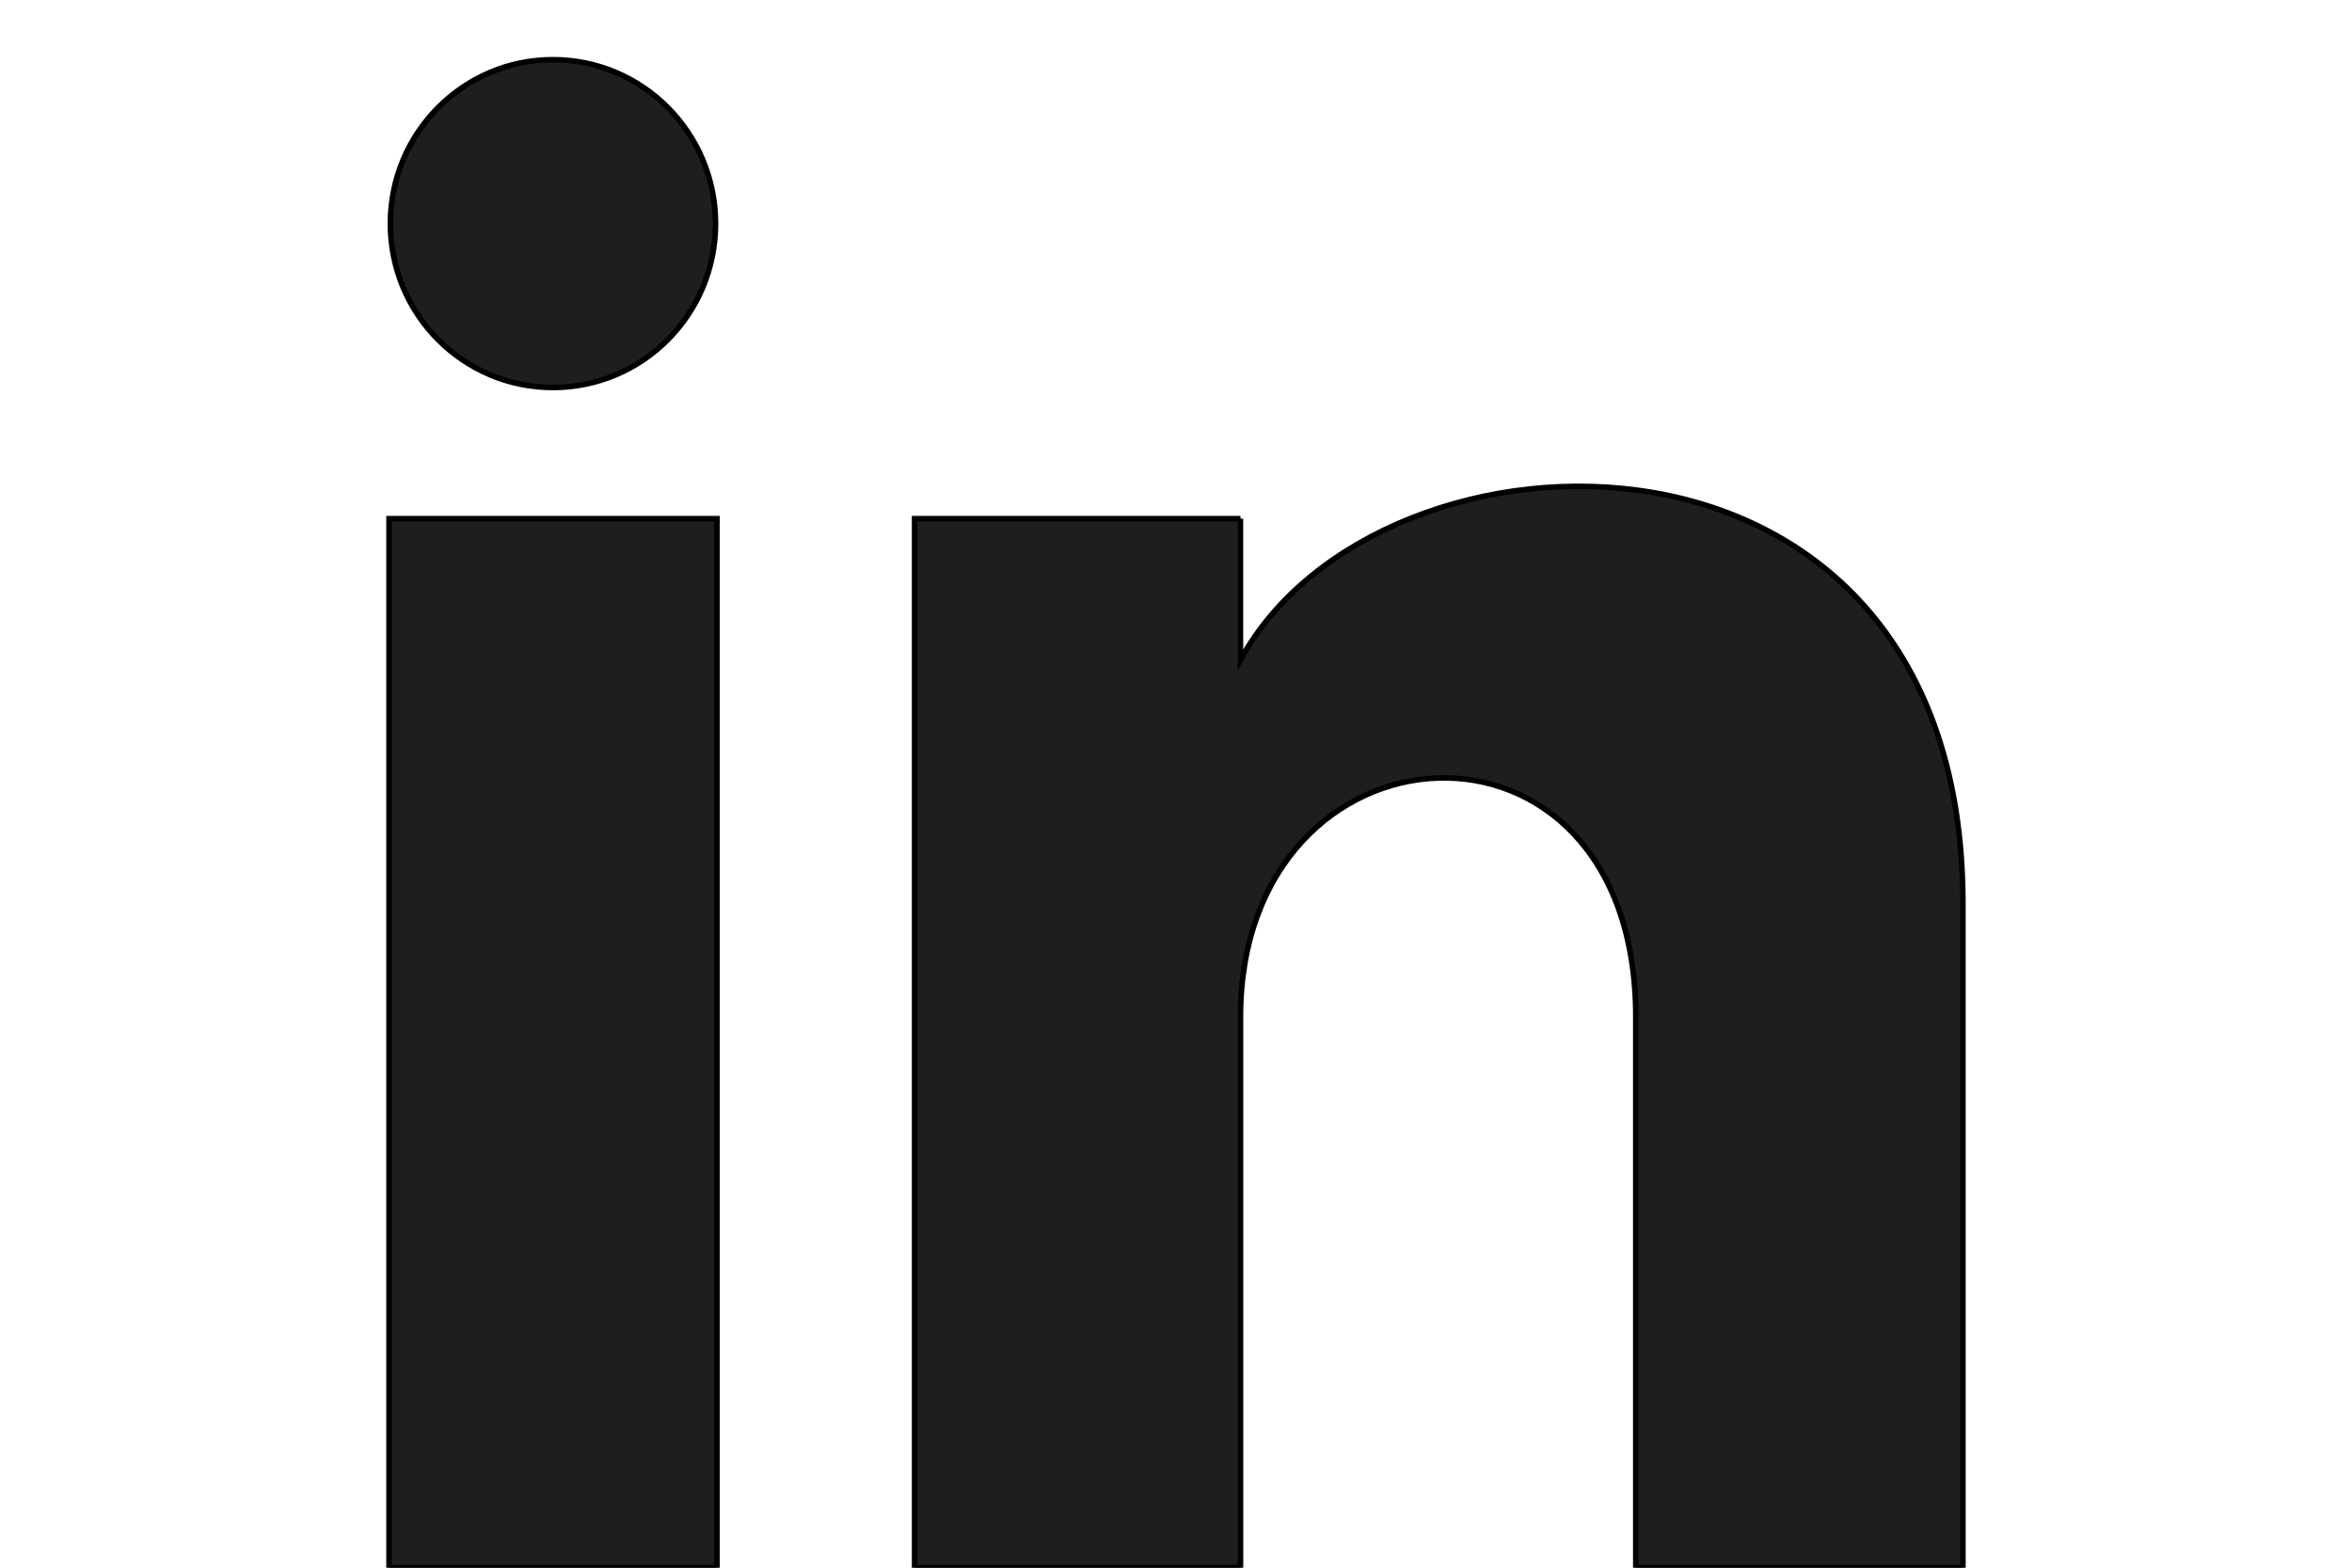
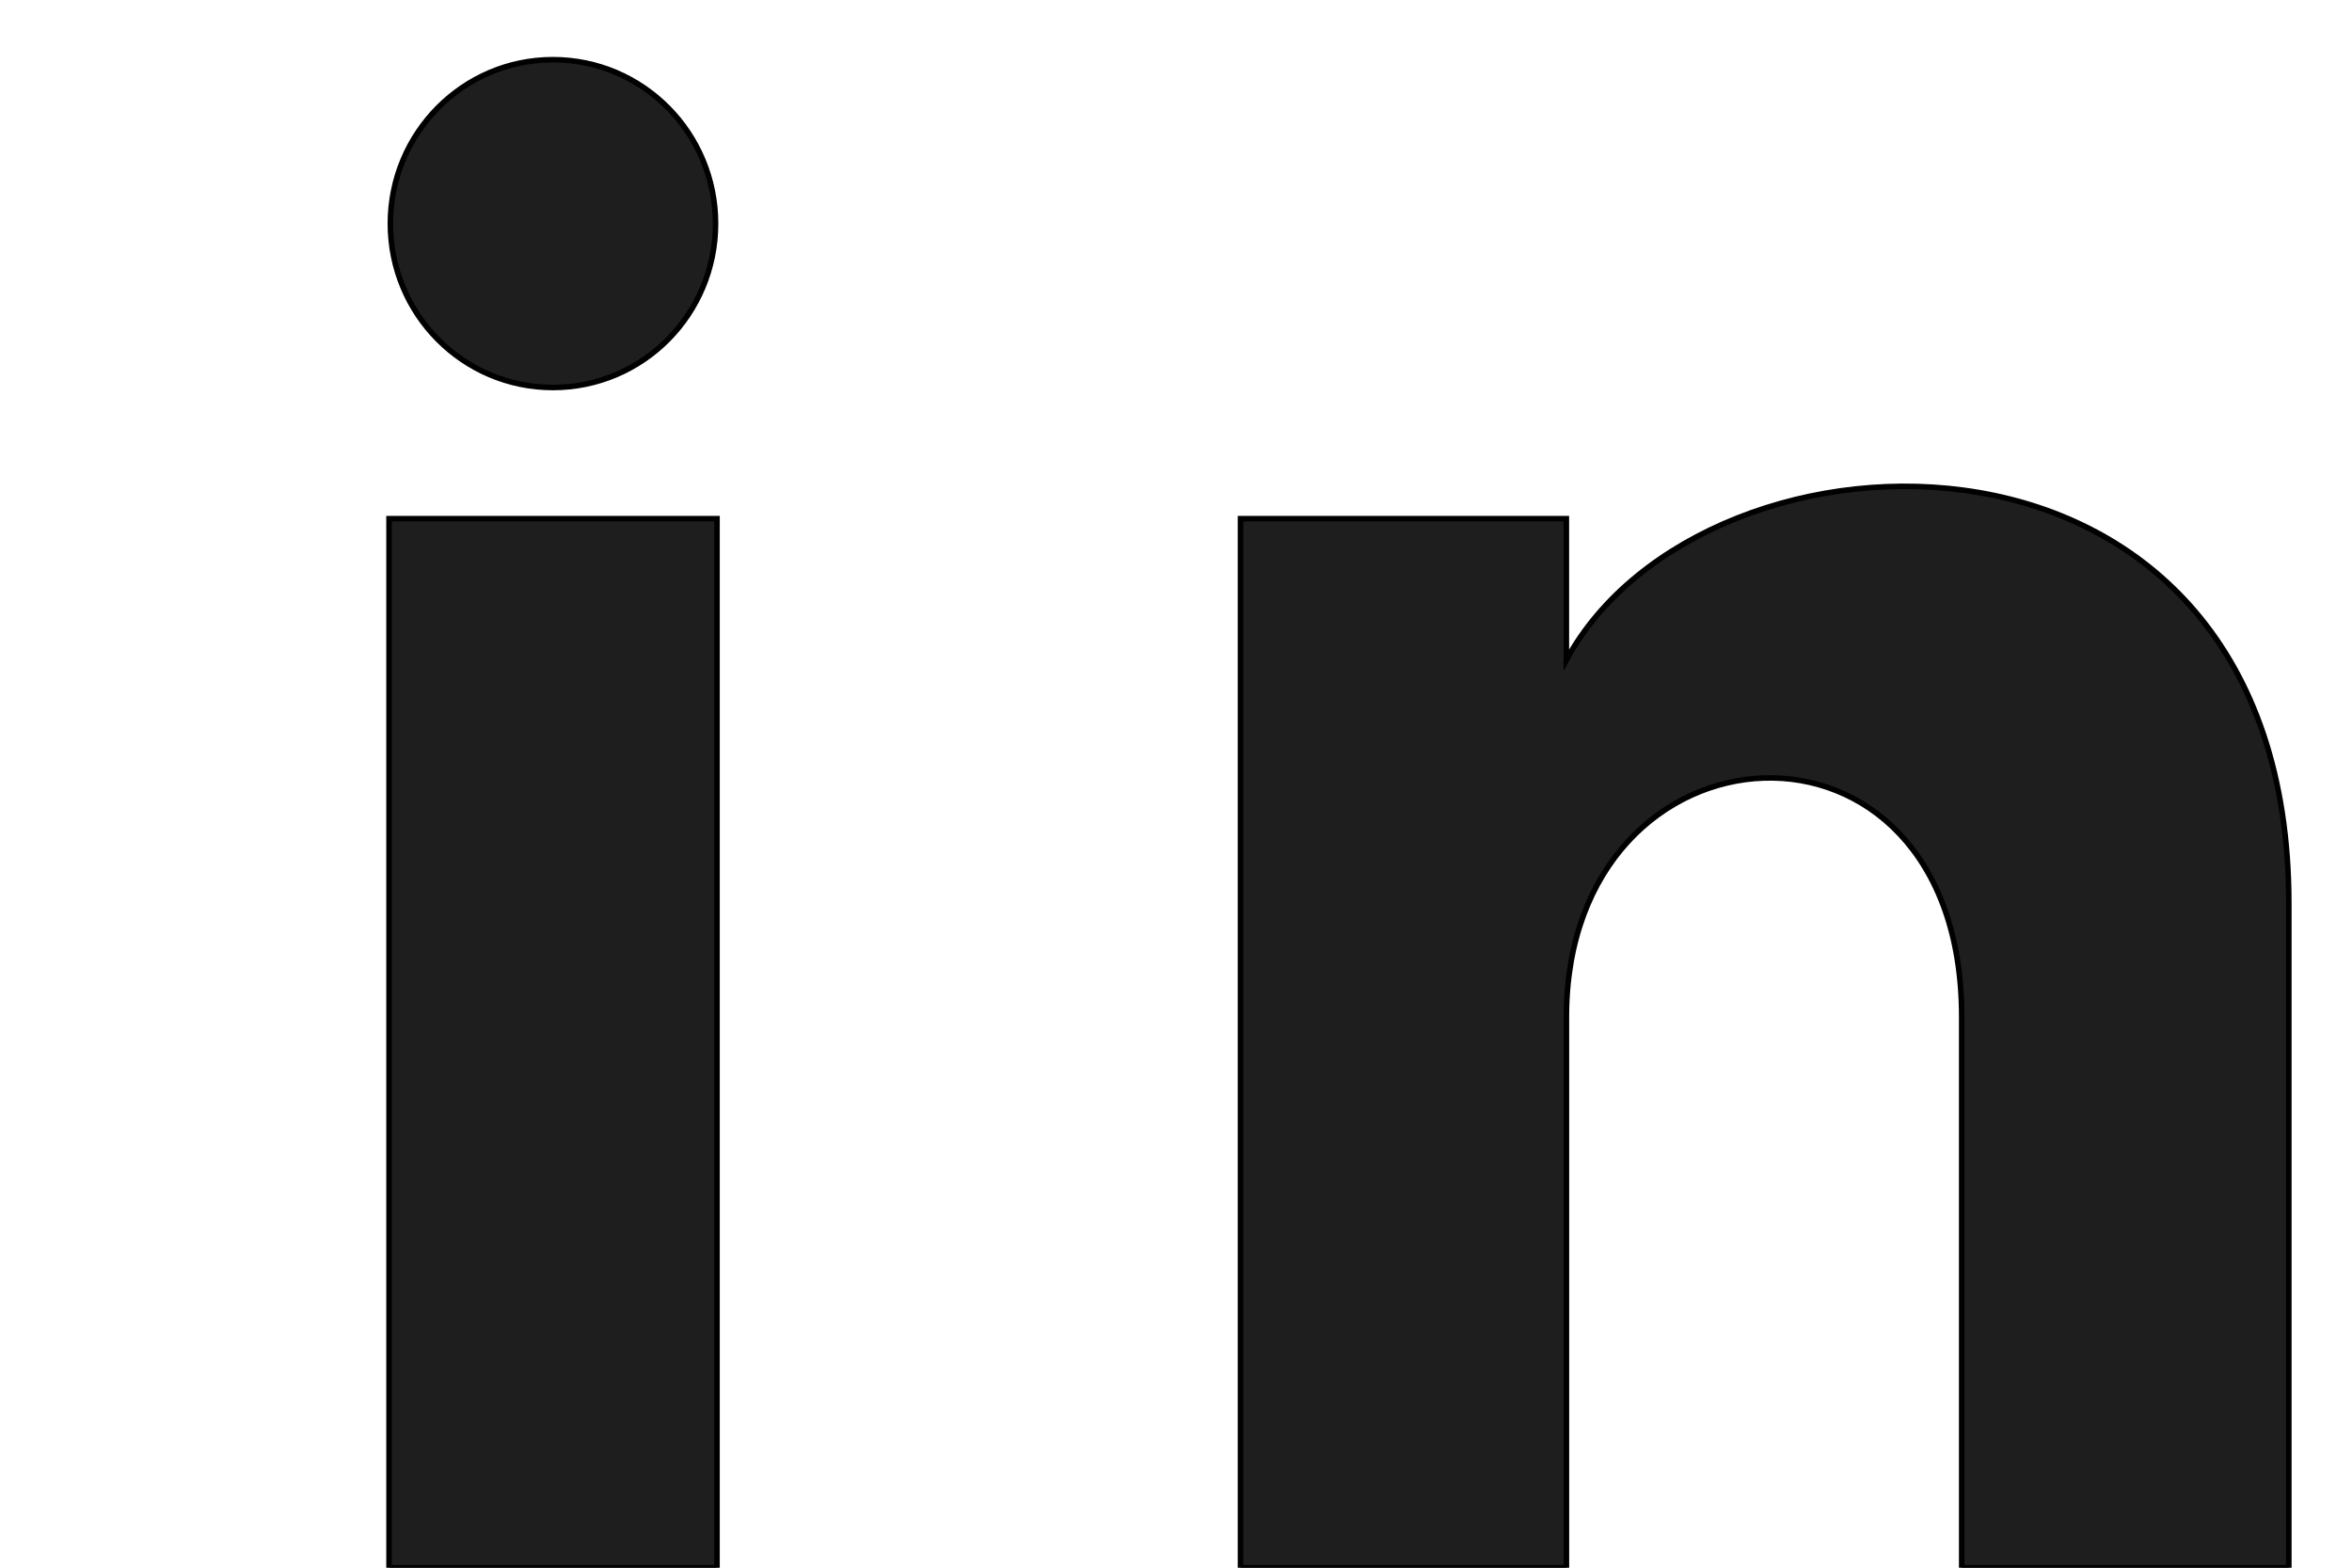
<svg xmlns="http://www.w3.org/2000/svg" version="1.1" id="圖層_1" x="0px" y="0px" width="42.52px" height="28.348px" viewBox="0 0 42.52 28.348" enable-background="new 0 0 42.52 28.348" xml:space="preserve">
-   <path fill="#1E1E1E" stroke="#000000" stroke-width="0.1" stroke-miterlimit="10" d="M12.936,4.043c0,1.639-1.315,2.964-2.94,2.964  c-1.624,0-2.939-1.325-2.939-2.964c0-1.636,1.315-2.964,2.939-2.964C11.621,1.079,12.936,2.407,12.936,4.043z M12.962,9.378H7.033  v18.969h5.929V9.378z M22.426,9.378h-5.892v18.969h5.892V18.39c0-5.536,7.146-5.99,7.146,0v9.957h5.914V16.336  c0-9.342-10.576-9.002-13.061-4.402V9.378z" />
+   <path fill="#1E1E1E" stroke="#000000" stroke-width="0.1" stroke-miterlimit="10" d="M12.936,4.043c0,1.639-1.315,2.964-2.94,2.964  c-1.624,0-2.939-1.325-2.939-2.964c0-1.636,1.315-2.964,2.939-2.964C11.621,1.079,12.936,2.407,12.936,4.043z M12.962,9.378H7.033  v18.969h5.929V9.378z M22.426,9.378v18.969h5.892V18.39c0-5.536,7.146-5.99,7.146,0v9.957h5.914V16.336  c0-9.342-10.576-9.002-13.061-4.402V9.378z" />
</svg>